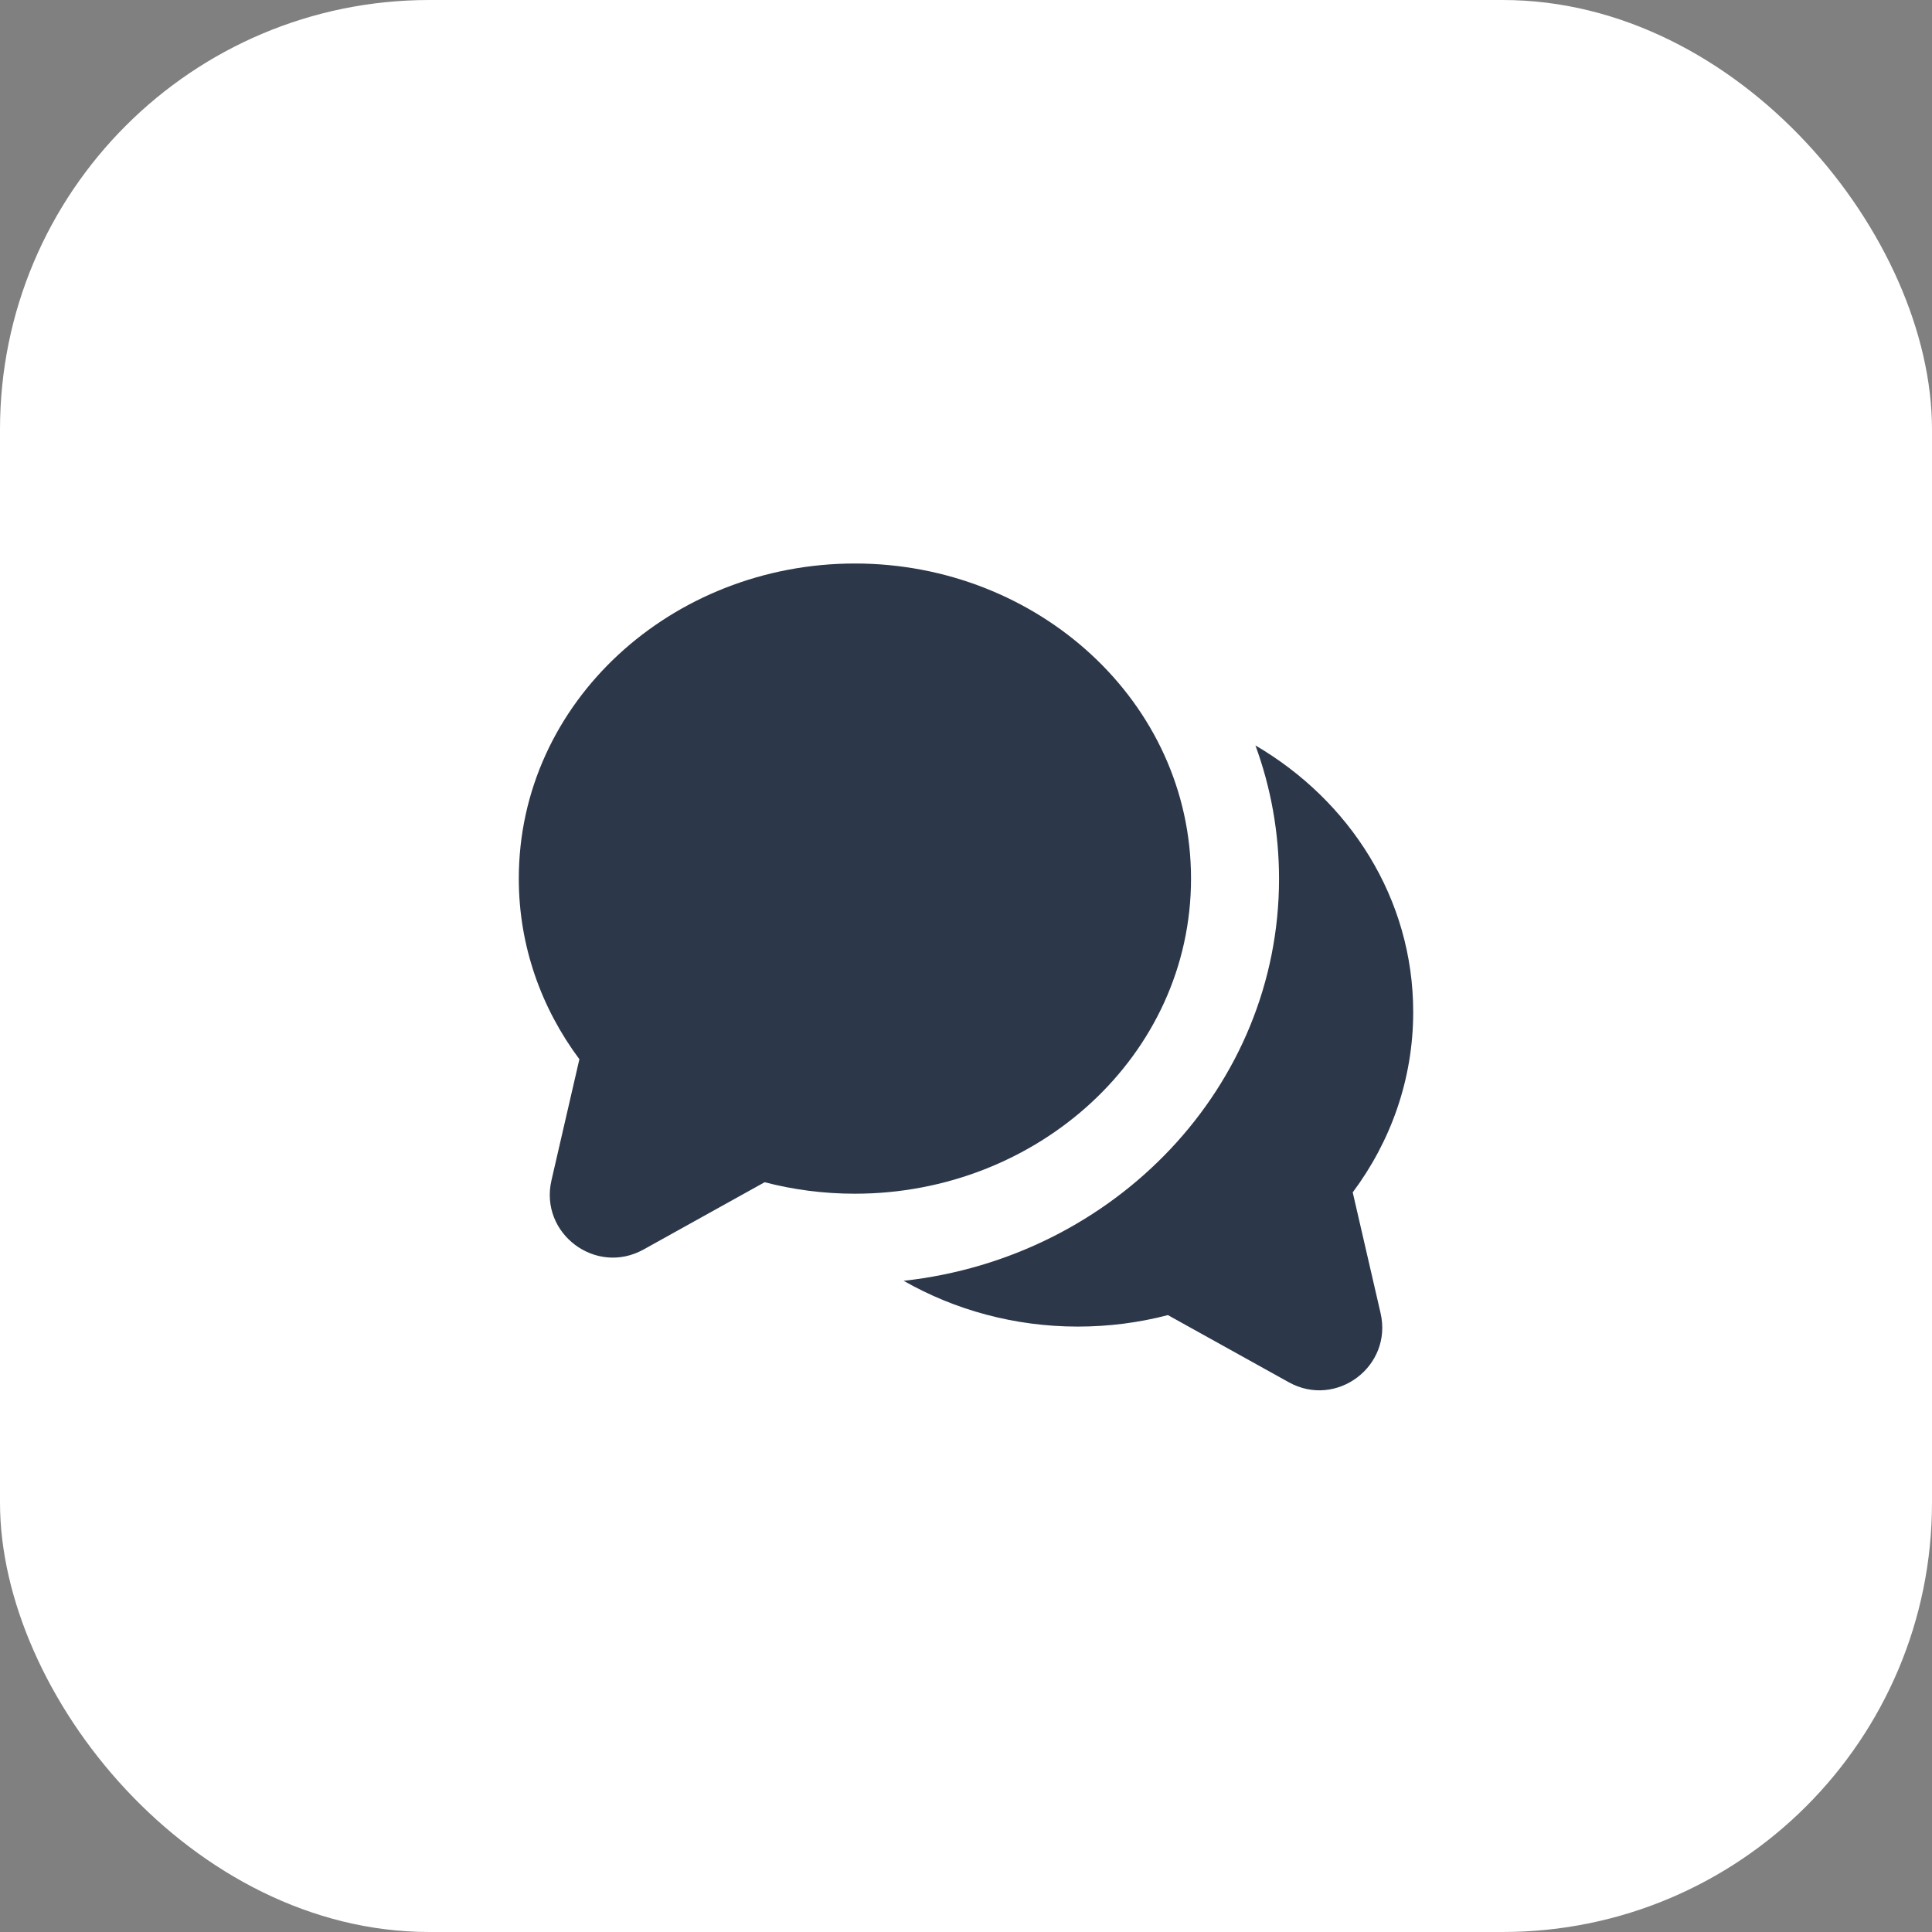
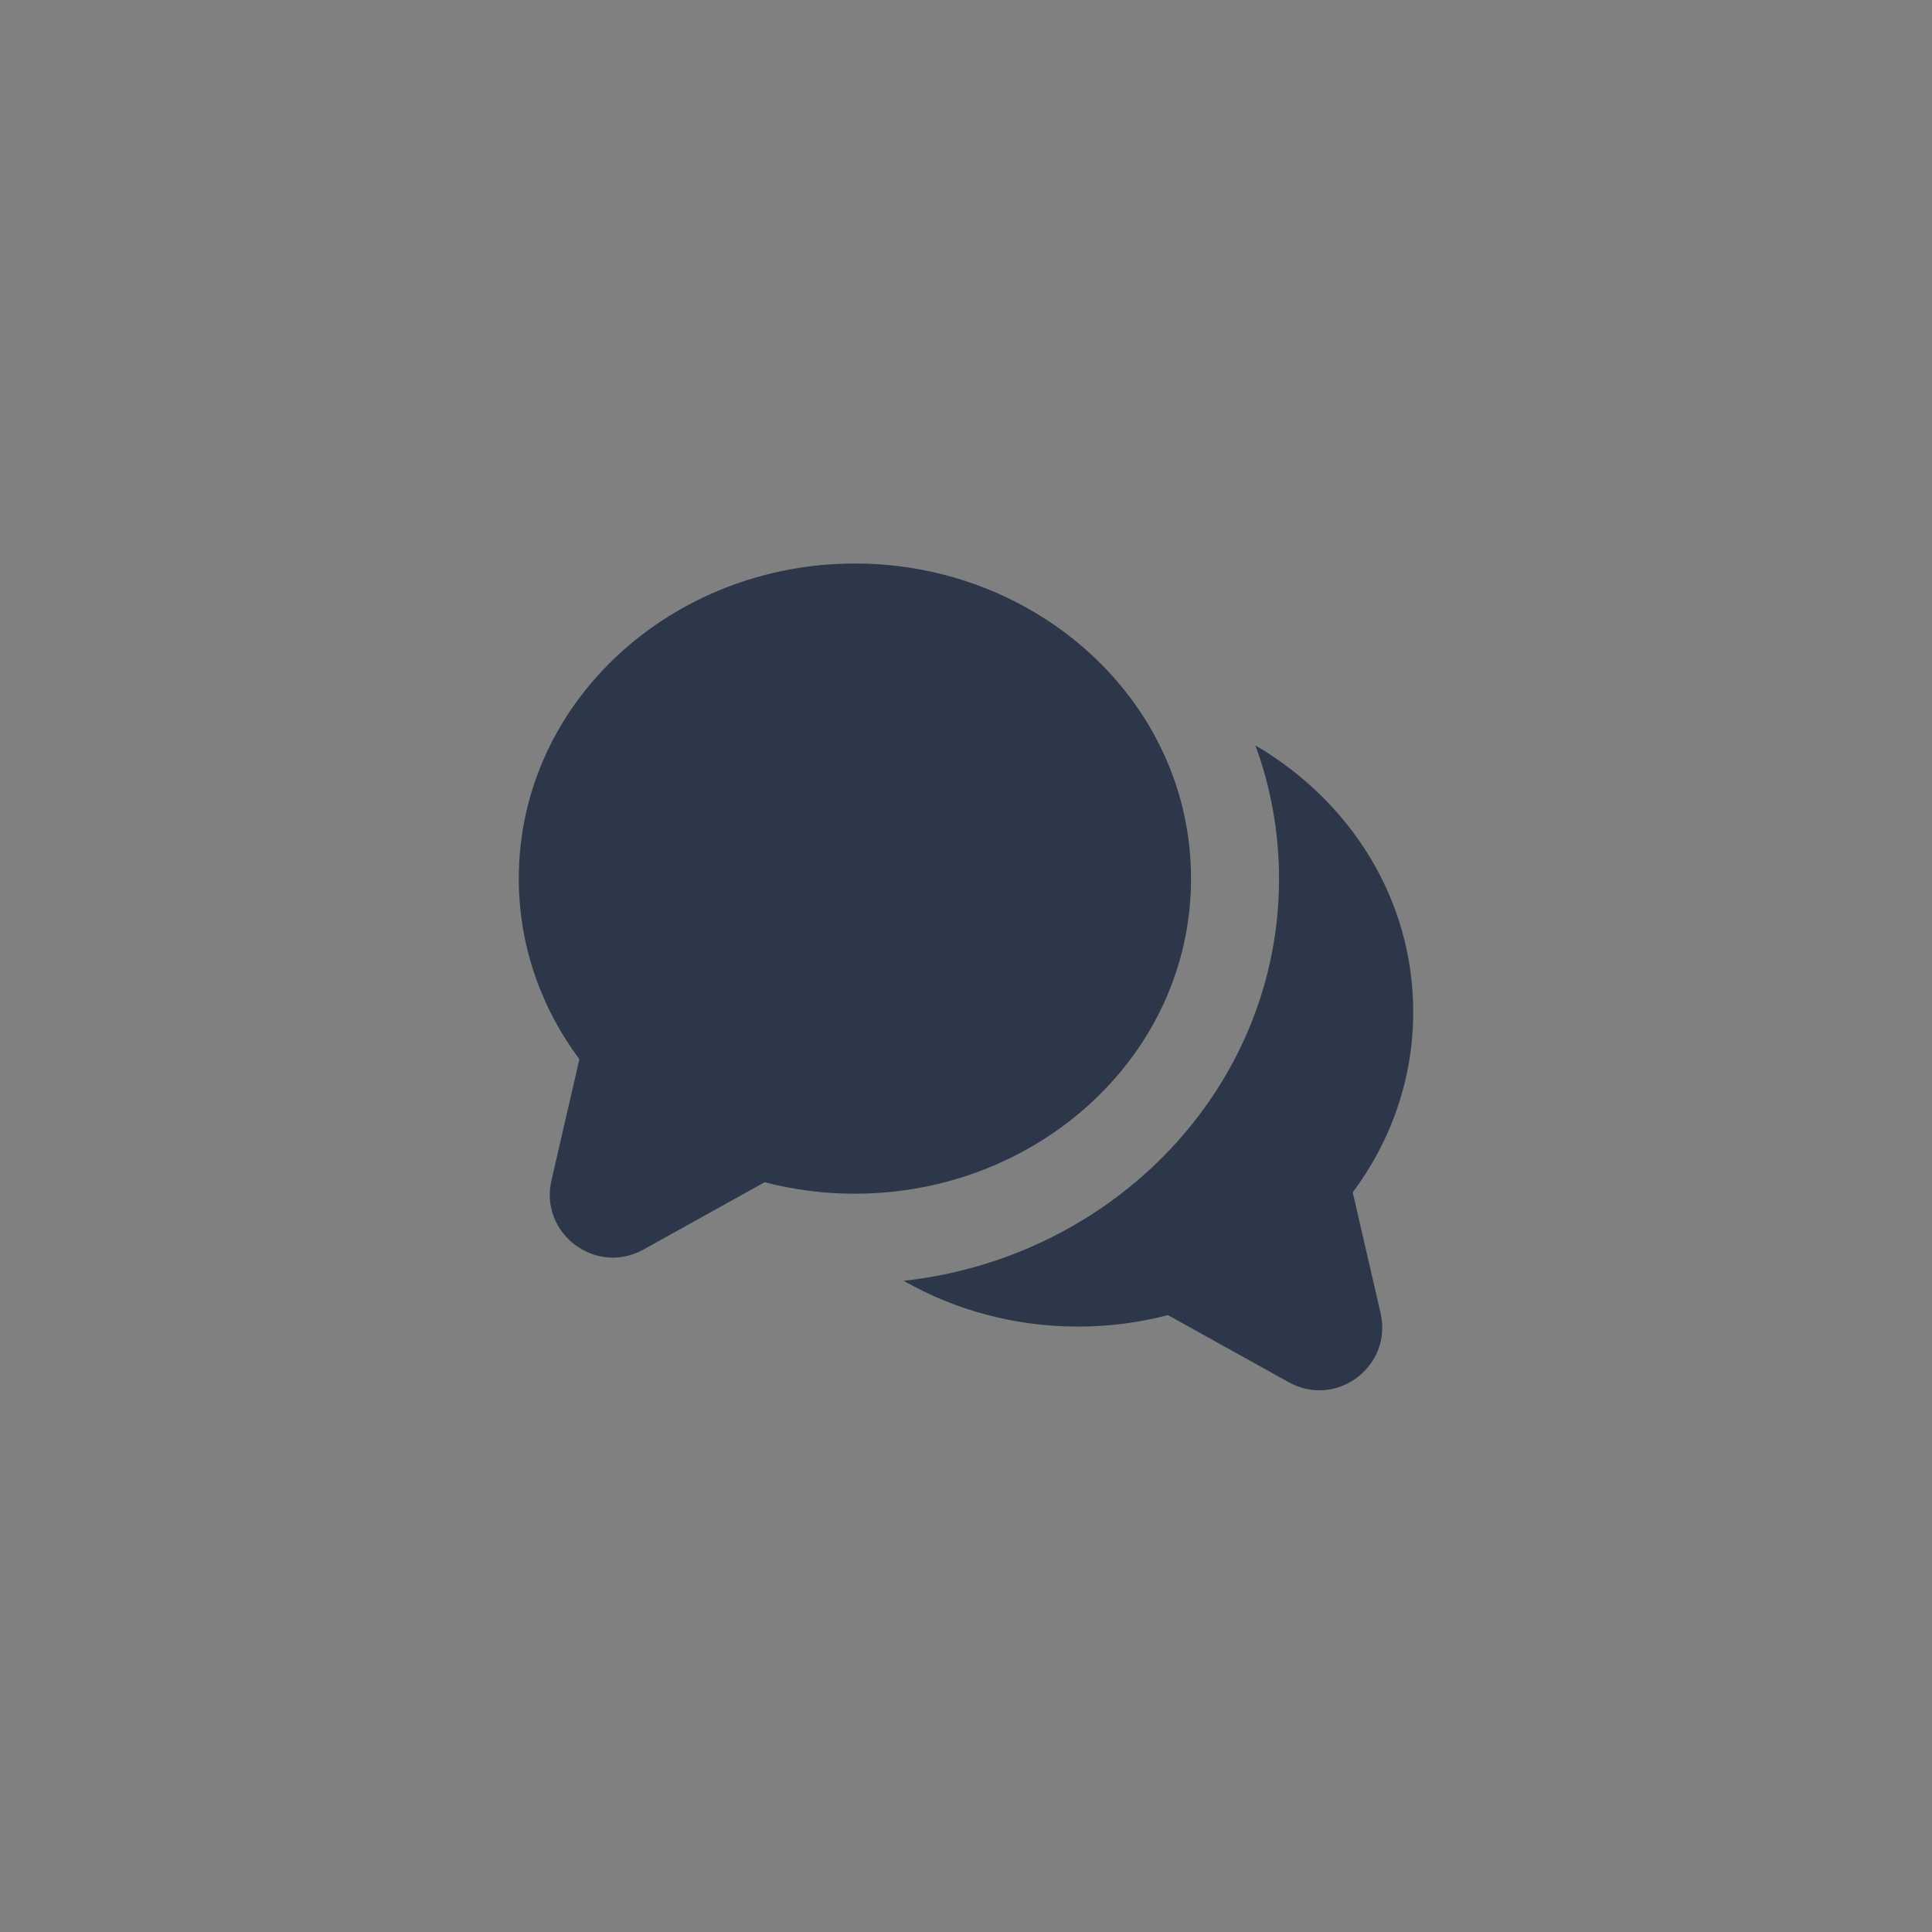
<svg xmlns="http://www.w3.org/2000/svg" width="36" height="36" viewBox="0 0 36 36" fill="none">
  <rect x="0" y="0" width="36" height="36" fill="#808080" stroke="none" />
-   <rect width="36" height="36" rx="8" fill="white" />
  <g clip-path="url(#clip0_47_572)">
    <path d="M15.93 10.5C19.333 10.5 22.193 13.075 22.193 16.372C22.193 19.668 19.333 22.243 15.93 22.243C15.348 22.243 14.784 22.169 14.248 22.029L11.991 23.283C11.101 23.777 10.047 22.984 10.276 21.993L10.796 19.737C10.088 18.788 9.667 17.628 9.667 16.372C9.667 13.075 12.526 10.5 15.93 10.5Z" fill="#2C384A" />
    <path d="M23.833 16.375C23.833 20.243 20.776 23.432 16.838 23.866C17.79 24.409 18.904 24.719 20.083 24.719C20.663 24.719 21.227 24.645 21.762 24.505L24.014 25.756C24.902 26.249 25.953 25.458 25.725 24.468L25.206 22.218C25.913 21.271 26.333 20.113 26.333 18.859C26.333 16.738 25.147 14.916 23.393 13.89C23.678 14.668 23.833 15.504 23.833 16.375Z" fill="#2C384A" />
  </g>
  <defs>
    <clipPath id="clip0_47_572">
      <rect width="20" height="20" fill="white" transform="translate(8 8)" />
    </clipPath>
  </defs>
</svg>